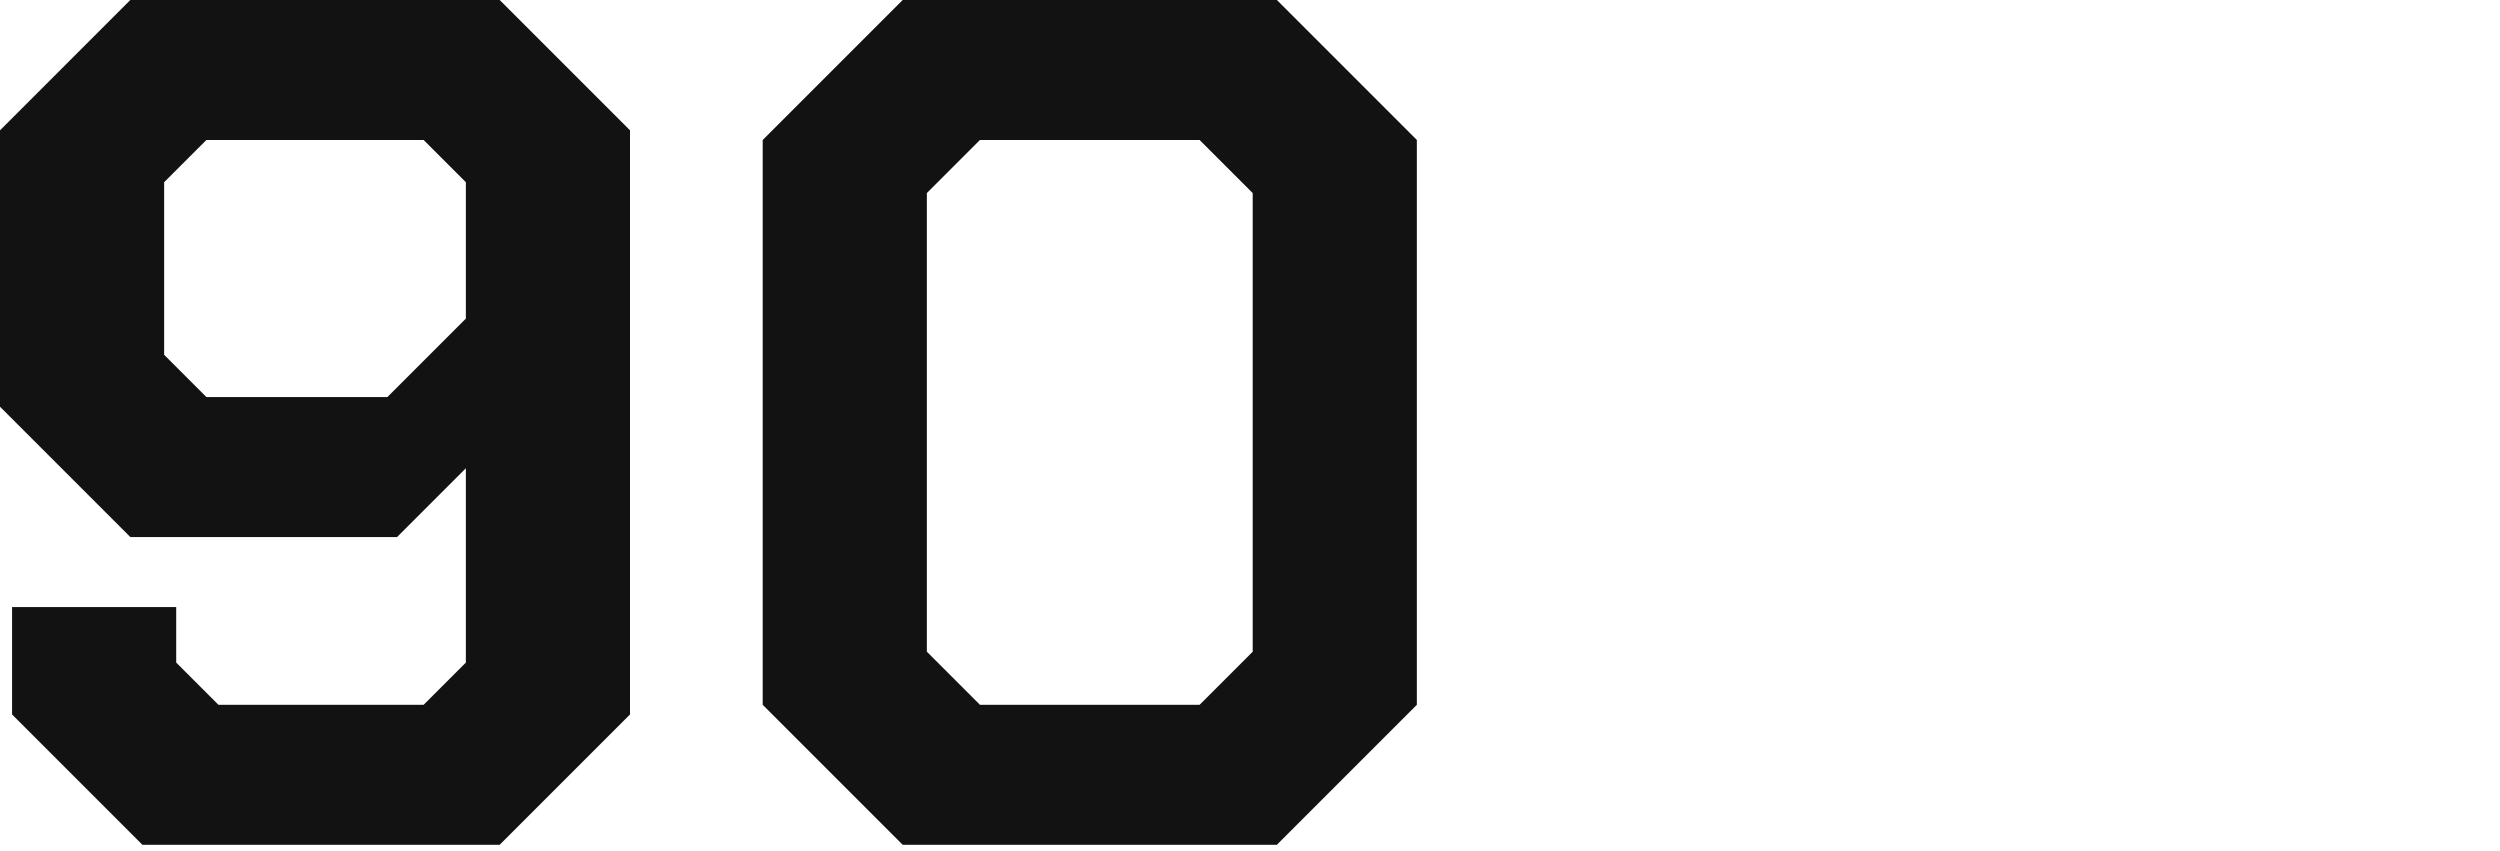
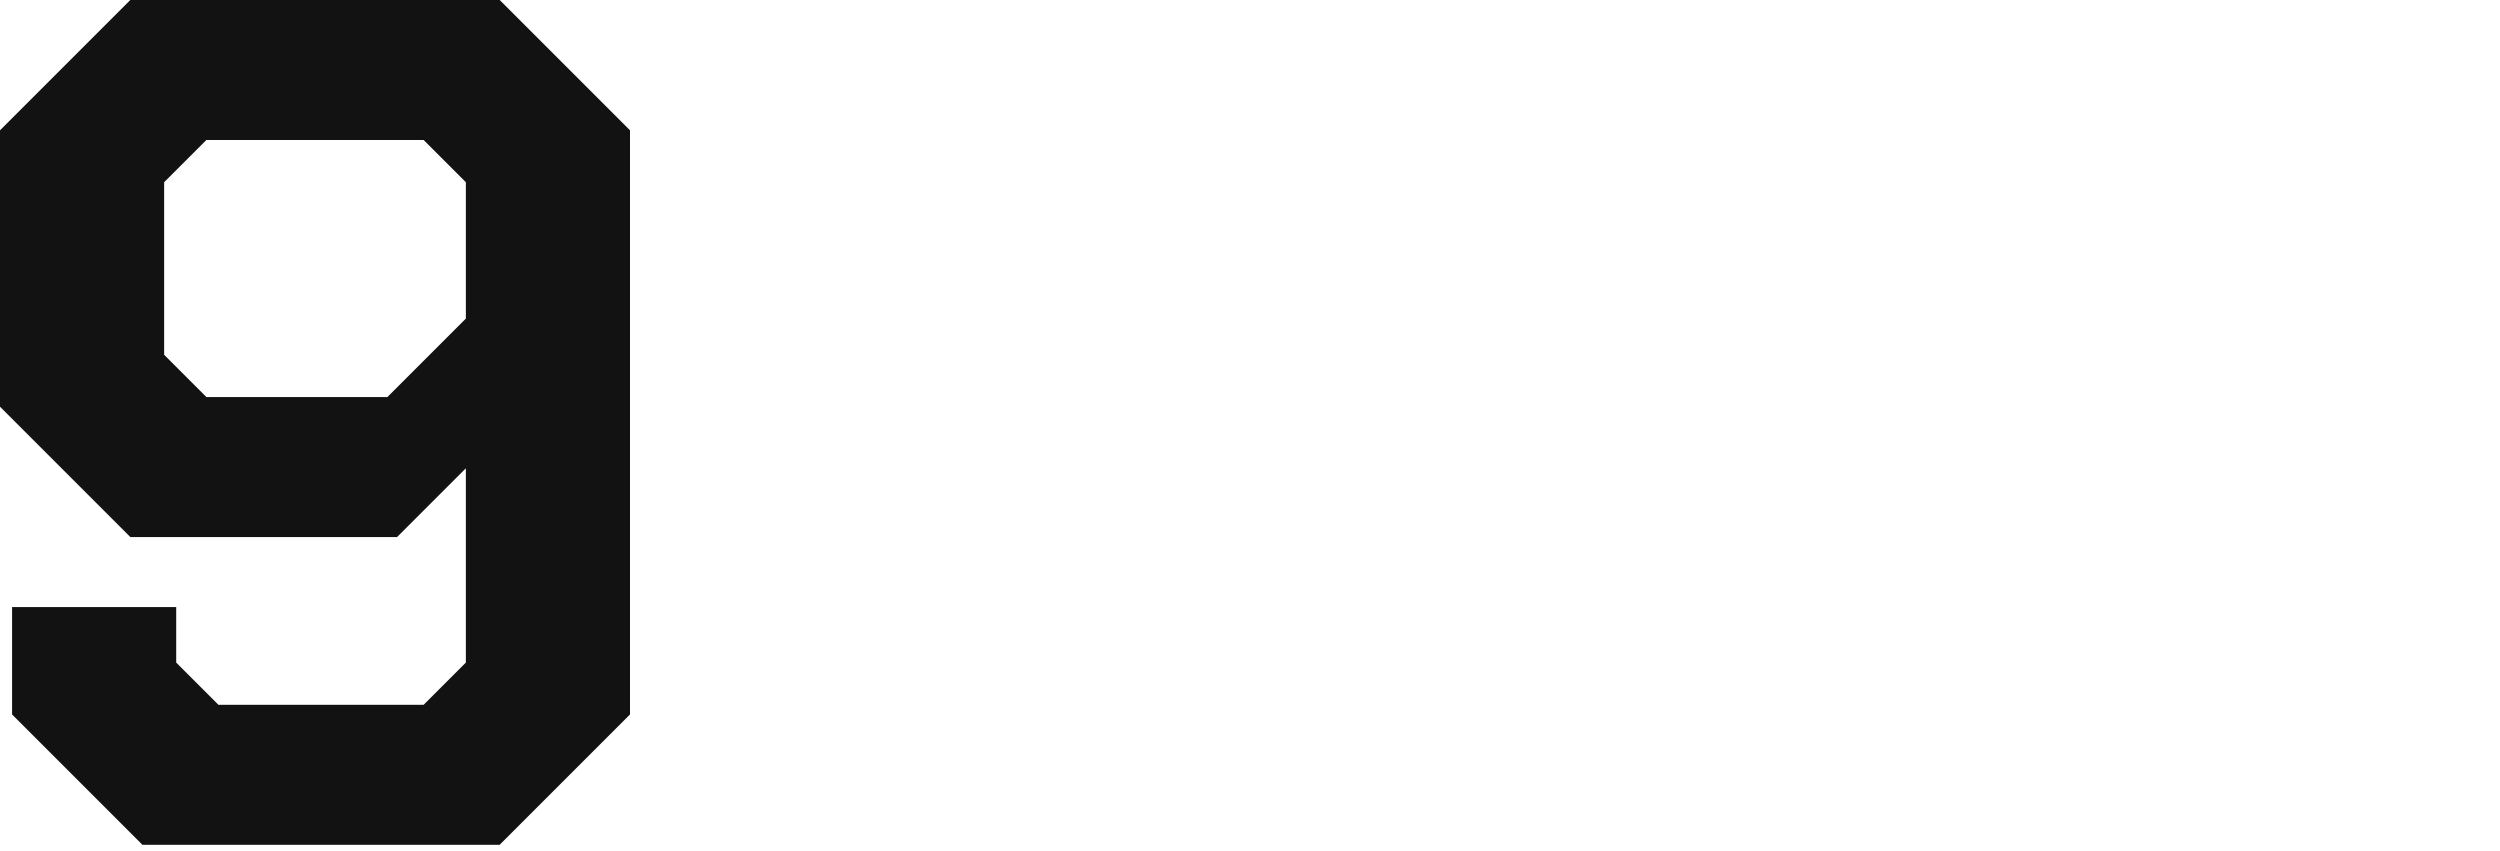
<svg xmlns="http://www.w3.org/2000/svg" viewBox="0 0 232.00 79.00" data-guides="{&quot;vertical&quot;:[],&quot;horizontal&quot;:[]}">
  <defs />
  <path fill="#121212" stroke="none" fill-opacity="1" stroke-width="1" stroke-opacity="1" alignment-baseline="" baseline-shift="" id="tSvgad4b7198dd" title="Path 4" d="M1.12 66.302C1.12 62.979 1.12 59.656 1.12 56.334C6.197 56.334 11.275 56.334 16.352 56.334C16.352 58.051 16.352 59.768 16.352 61.486C17.659 62.792 18.965 64.099 20.272 65.406C26.619 65.406 32.965 65.406 39.312 65.406C40.619 64.099 41.925 62.792 43.232 61.486C43.232 55.475 43.232 49.464 43.232 43.454C41.104 45.582 38.976 47.71 36.848 49.838C28.597 49.838 20.347 49.838 12.096 49.838C8.064 45.806 4.032 41.774 0 37.742C0 29.192 0 20.643 0 12.094C4.032 8.062 8.064 4.03 12.096 -0.002C23.52 -0.002 34.944 -0.002 46.368 -0.002C50.4 4.03 54.432 8.062 58.464 12.094C58.464 30.163 58.464 48.232 58.464 66.302C54.432 70.334 50.4 74.366 46.368 78.398C35.317 78.398 24.267 78.398 13.216 78.398C9.184 74.366 5.152 70.334 1.12 66.302ZM35.952 36.846C38.379 34.419 40.805 31.992 43.232 29.566C43.232 25.347 43.232 21.128 43.232 16.91C41.925 15.603 40.619 14.296 39.312 12.99C32.592 12.99 25.872 12.99 19.152 12.99C17.845 14.296 16.539 15.603 15.232 16.91C15.232 22.248 15.232 27.587 15.232 32.926C16.539 34.232 17.845 35.539 19.152 36.846C24.752 36.846 30.352 36.846 35.952 36.846Z" />
-   <path fill="#121212" stroke="none" fill-opacity="1" stroke-width="1" stroke-opacity="1" alignment-baseline="" baseline-shift="" id="tSvg68082cfaef" title="Path 5" d="M70.779 65.406C70.779 47.934 70.779 30.462 70.779 12.99C75.109 8.659 79.44 4.328 83.771 -0.002C95.344 -0.002 106.918 -0.002 118.491 -0.002C122.822 4.328 127.152 8.659 131.483 12.99C131.483 30.462 131.483 47.934 131.483 65.406C127.152 69.736 122.822 74.067 118.491 78.398C106.918 78.398 95.344 78.398 83.771 78.398C79.44 74.067 75.109 69.736 70.779 65.406ZM111.323 65.406C112.966 63.763 114.608 62.12 116.251 60.478C116.251 46.291 116.251 32.104 116.251 17.918C114.608 16.275 112.966 14.632 111.323 12.99C104.528 12.99 97.734 12.99 90.939 12.99C89.296 14.632 87.653 16.275 86.011 17.918C86.011 32.104 86.011 46.291 86.011 60.478C87.653 62.12 89.296 63.763 90.939 65.406C97.734 65.406 104.528 65.406 111.323 65.406Z" />
</svg>